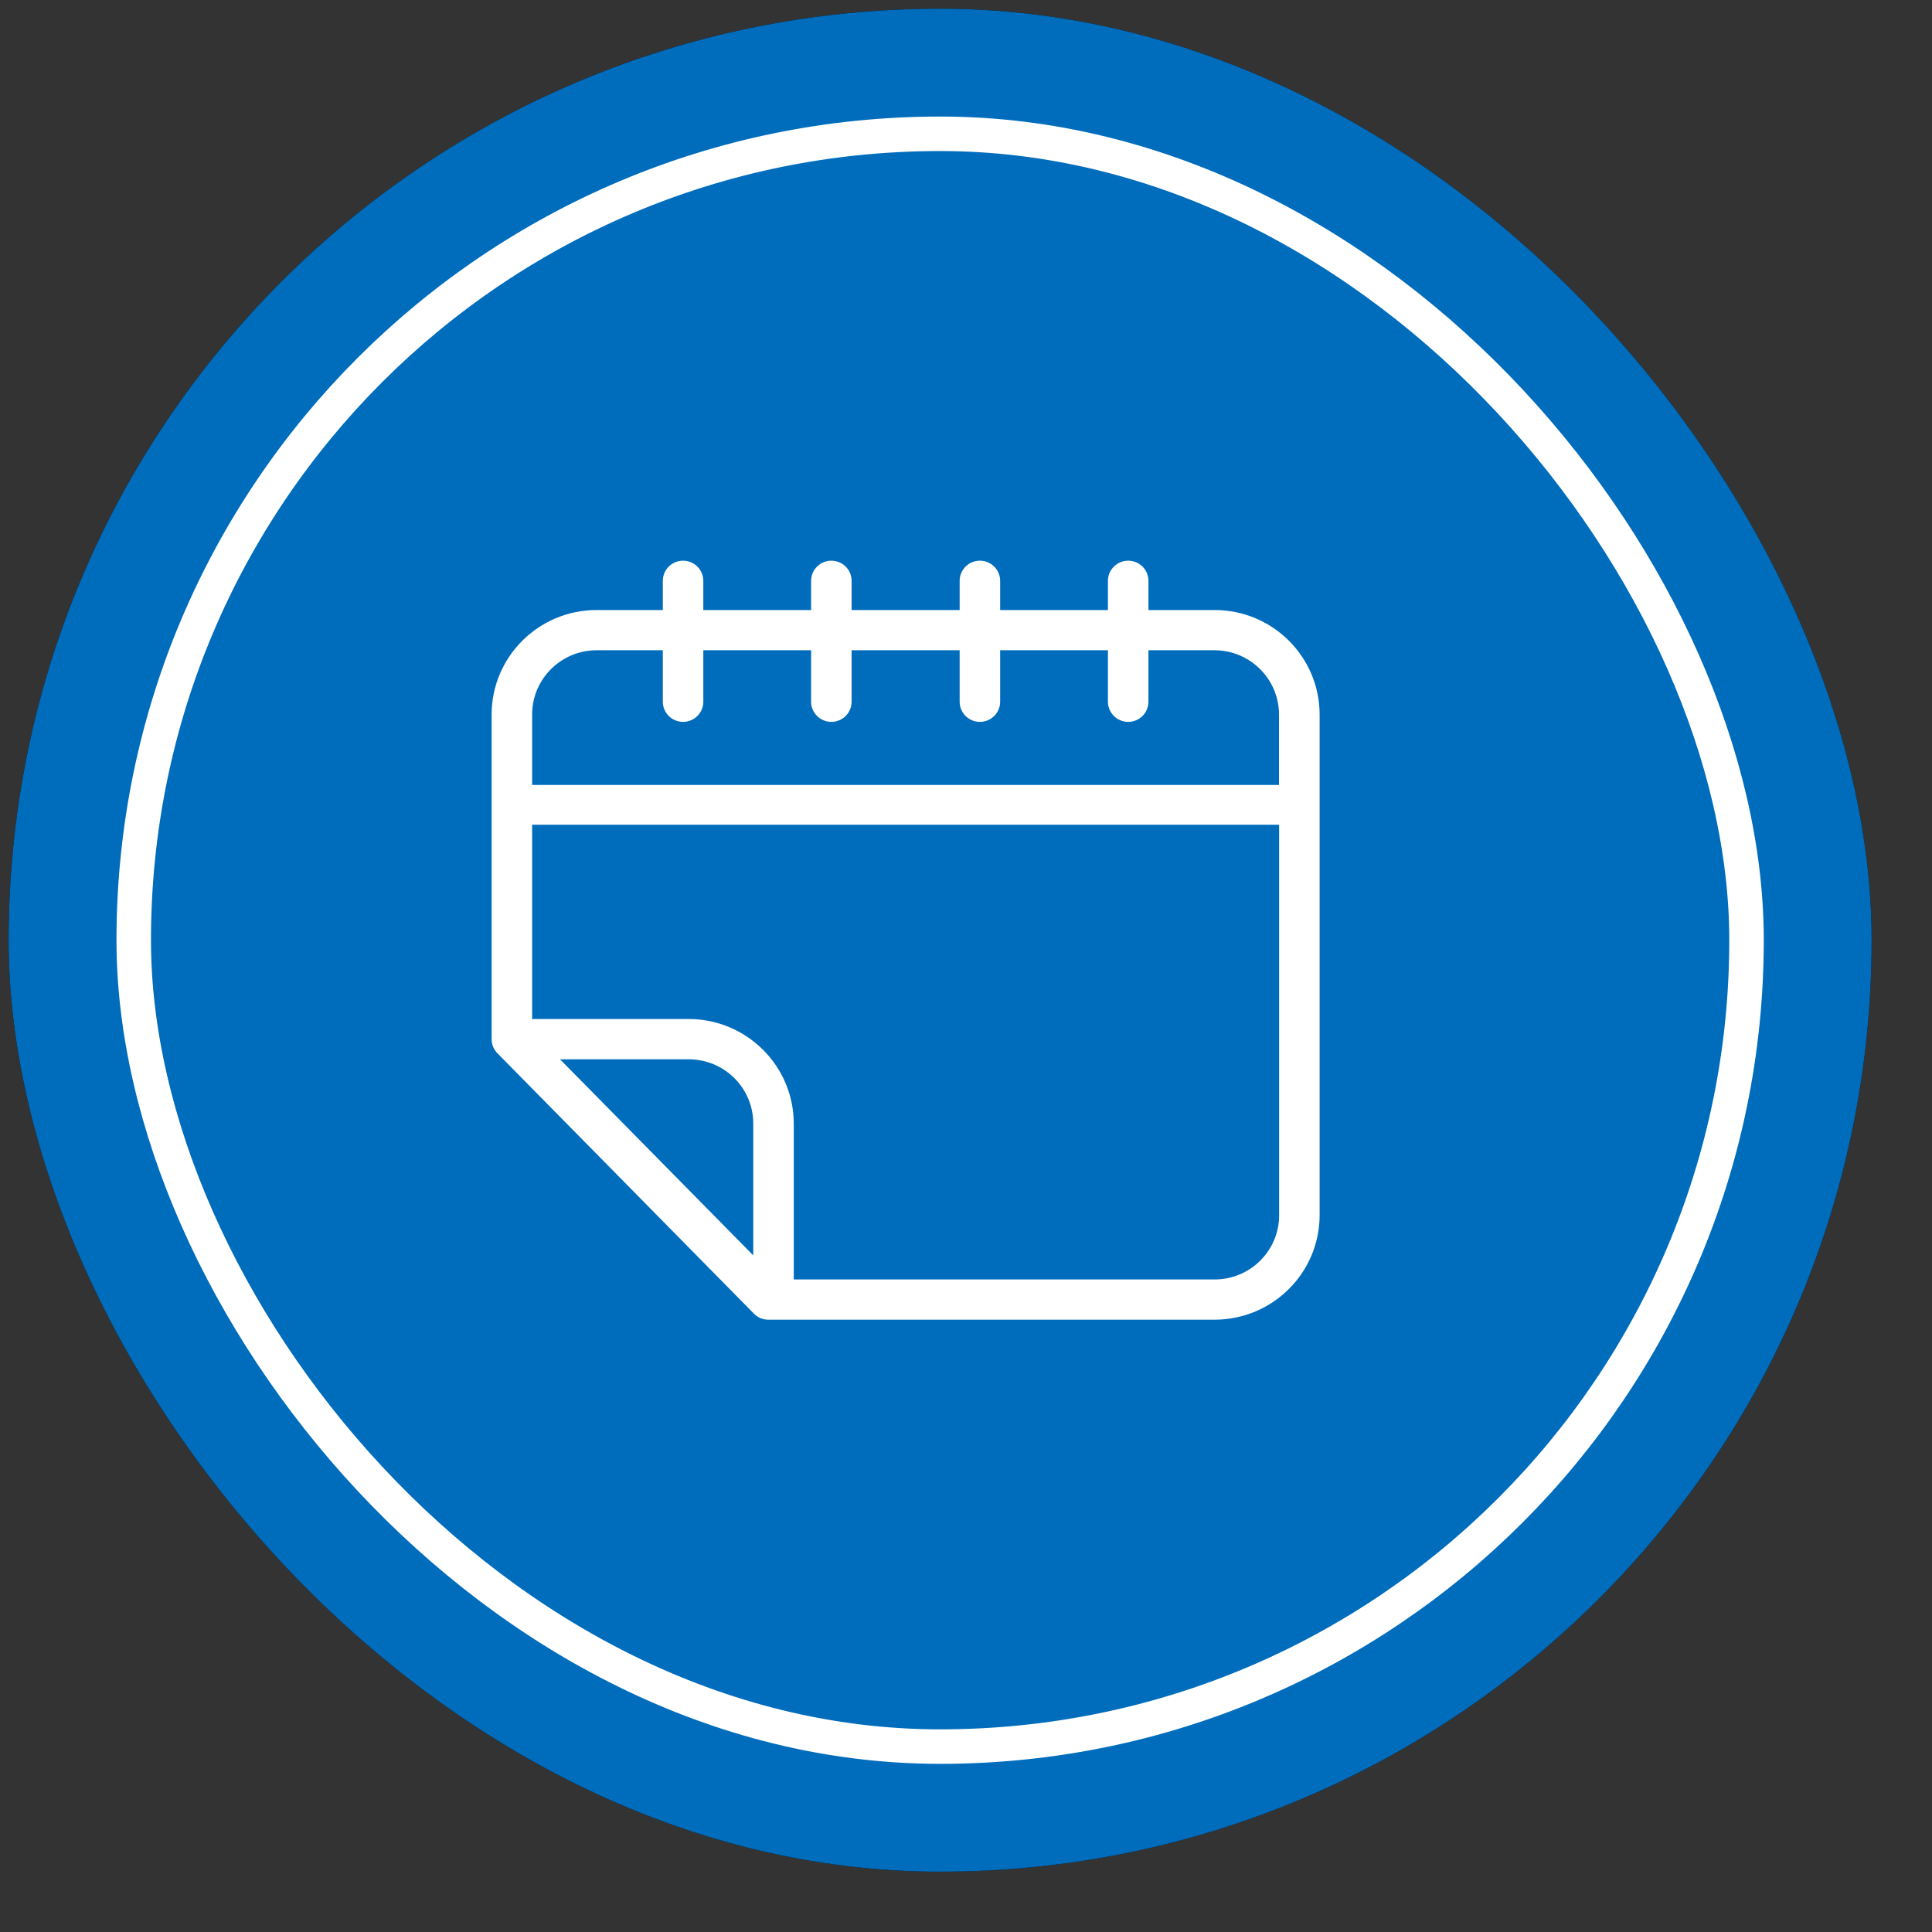
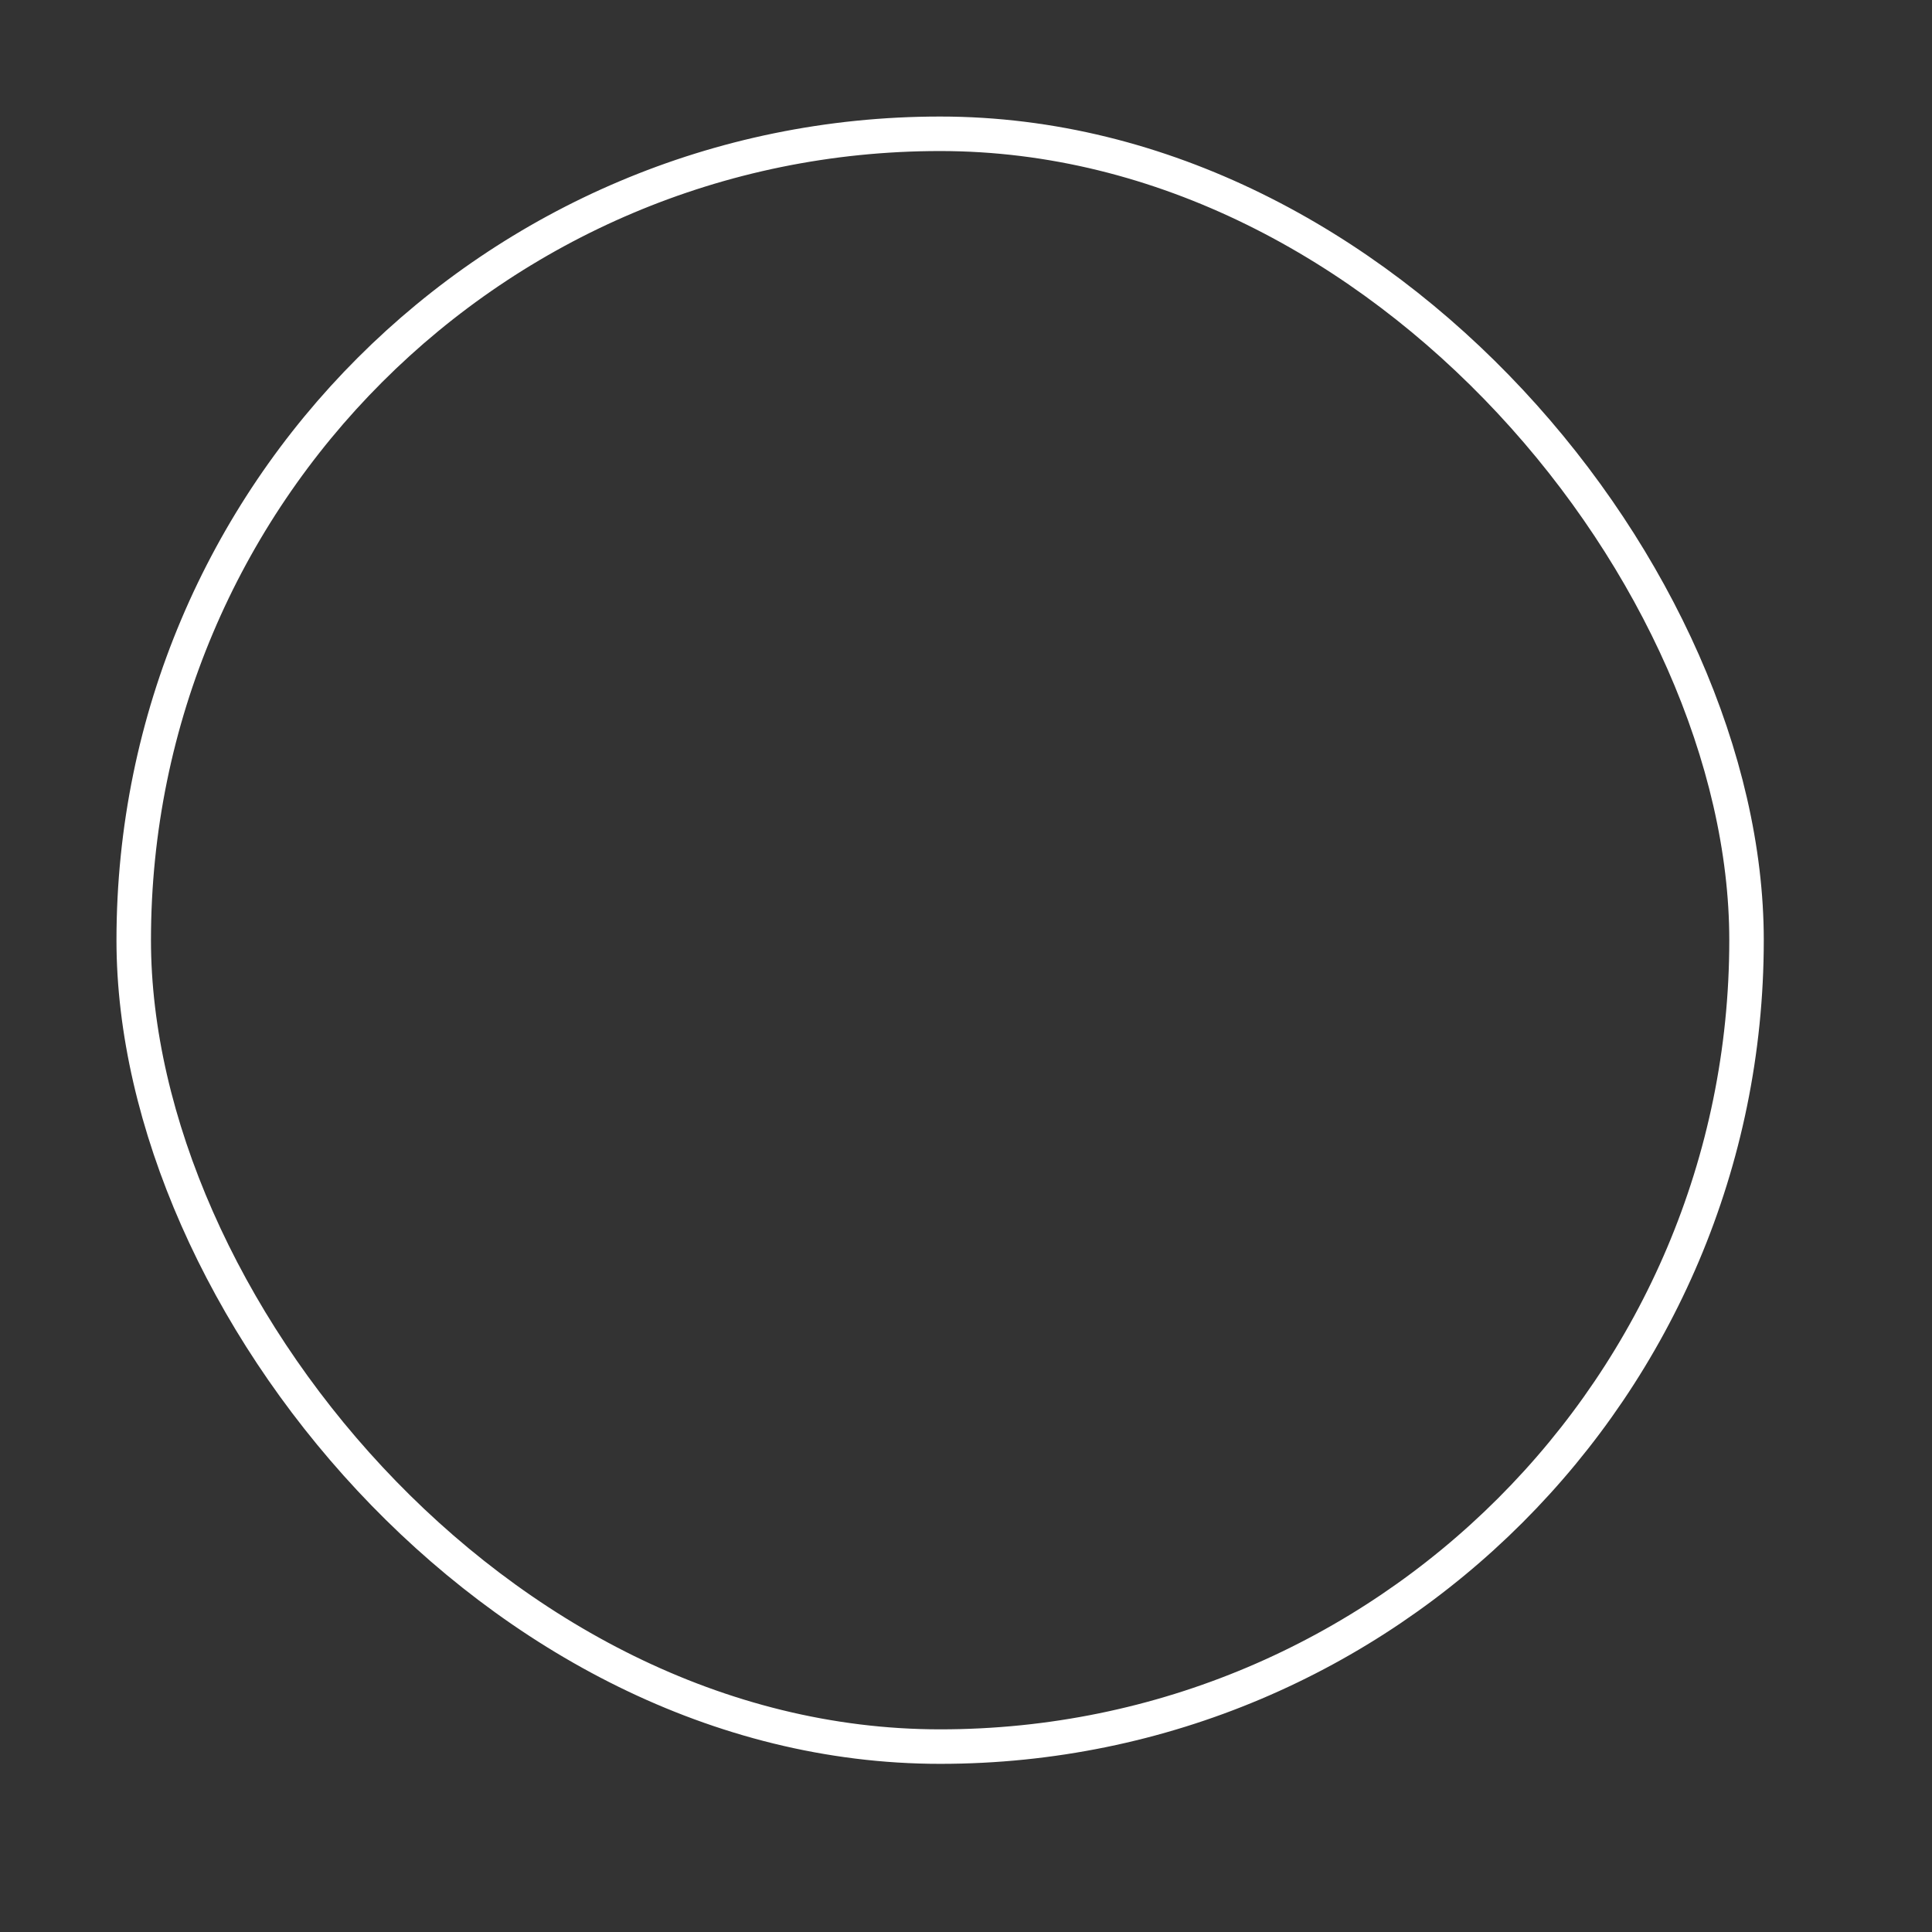
<svg xmlns="http://www.w3.org/2000/svg" width="28px" height="28px" viewBox="0 0 28 28" version="1.1">
  <rect x="0" y="0" width="28" height="28" fill="#333333" stroke="none" />
  <title>RDV</title>
  <g id="Desktop" stroke="none" stroke-width="1" fill="none" fill-rule="evenodd">
    <g id="RDV" transform="translate(0.125, 0.126)">
      <g id="Rectangle-Copy-22">
        <g id="path-1-link" fill="#000000" fill-rule="nonzero">
-           <rect id="path-1" x="0" y="0" width="27" height="27" rx="13.5" />
-         </g>
+           </g>
        <g id="path-1-link" fill="#006CBC">
-           <rect id="path-1" x="0" y="0" width="27" height="27" rx="13.5" />
-         </g>
+           </g>
        <g id="calendar" transform="translate(7, 8)" fill="#FFFFFF" fill-rule="nonzero">
-           <path d="M9.519,0.715 L9.519,0.292 C9.519,0.13 9.388,0 9.226,0 C9.064,0 8.932,0.13 8.932,0.292 L8.932,0.715 L7.37,0.715 L7.37,0.292 C7.37,0.13 7.238,0 7.076,0 C6.914,0 6.783,0.13 6.783,0.292 L6.783,0.715 L5.217,0.715 L5.217,0.292 C5.217,0.13 5.086,0 4.924,0 C4.762,0 4.63,0.13 4.63,0.292 L4.63,0.715 L3.068,0.715 L3.068,0.292 C3.068,0.13 2.936,0 2.774,0 C2.612,0 2.481,0.13 2.481,0.292 L2.481,0.715 L1.52,0.715 C0.681,0.716 0.001,1.393 0,2.229 L0,6.934 C0,7.011 0.03,7.084 0.084,7.139 L3.801,10.912 C3.856,10.968 3.93,11 4.009,11 L10.48,11 C11.319,10.998 11.999,10.321 12,9.486 L12,2.229 C11.999,1.394 11.319,0.716 10.48,0.715 L9.519,0.715 Z M1.521,1.298 L2.481,1.298 L2.481,2.044 C2.481,2.205 2.612,2.336 2.774,2.336 C2.936,2.336 3.068,2.205 3.068,2.044 L3.068,1.298 L4.63,1.298 L4.63,2.044 C4.63,2.205 4.762,2.336 4.924,2.336 C5.086,2.336 5.217,2.205 5.217,2.044 L5.217,1.298 L6.783,1.298 L6.783,2.044 C6.783,2.205 6.914,2.336 7.076,2.336 C7.238,2.336 7.37,2.205 7.37,2.044 L7.37,1.298 L8.932,1.298 L8.932,2.044 C8.932,2.205 9.064,2.336 9.226,2.336 C9.388,2.336 9.519,2.205 9.519,2.044 L9.519,1.298 L10.476,1.298 C10.993,1.299 11.411,1.716 11.411,2.229 L11.411,3.25 L0.587,3.25 L0.587,2.229 C0.587,1.716 1.005,1.299 1.52,1.298 L1.521,1.298 Z M3.792,10.068 L0.991,7.226 L2.856,7.226 C3.104,7.226 3.343,7.324 3.518,7.499 C3.693,7.673 3.792,7.91 3.792,8.157 L3.792,10.068 Z M10.48,10.417 L4.379,10.417 L4.379,8.157 C4.377,7.321 3.696,6.644 2.857,6.642 L0.587,6.642 L0.587,3.827 L11.413,3.827 L11.413,9.486 C11.413,9.999 10.996,10.416 10.48,10.417 L10.48,10.417 Z" id="Shape" />
-         </g>
+           </g>
      </g>
      <rect id="Rectangle-Copy-23" stroke="#FFFFFF" stroke-width="0.5" x="1.813" y="1.813" width="23.374" height="23.374" rx="11.687" />
    </g>
  </g>
</svg>